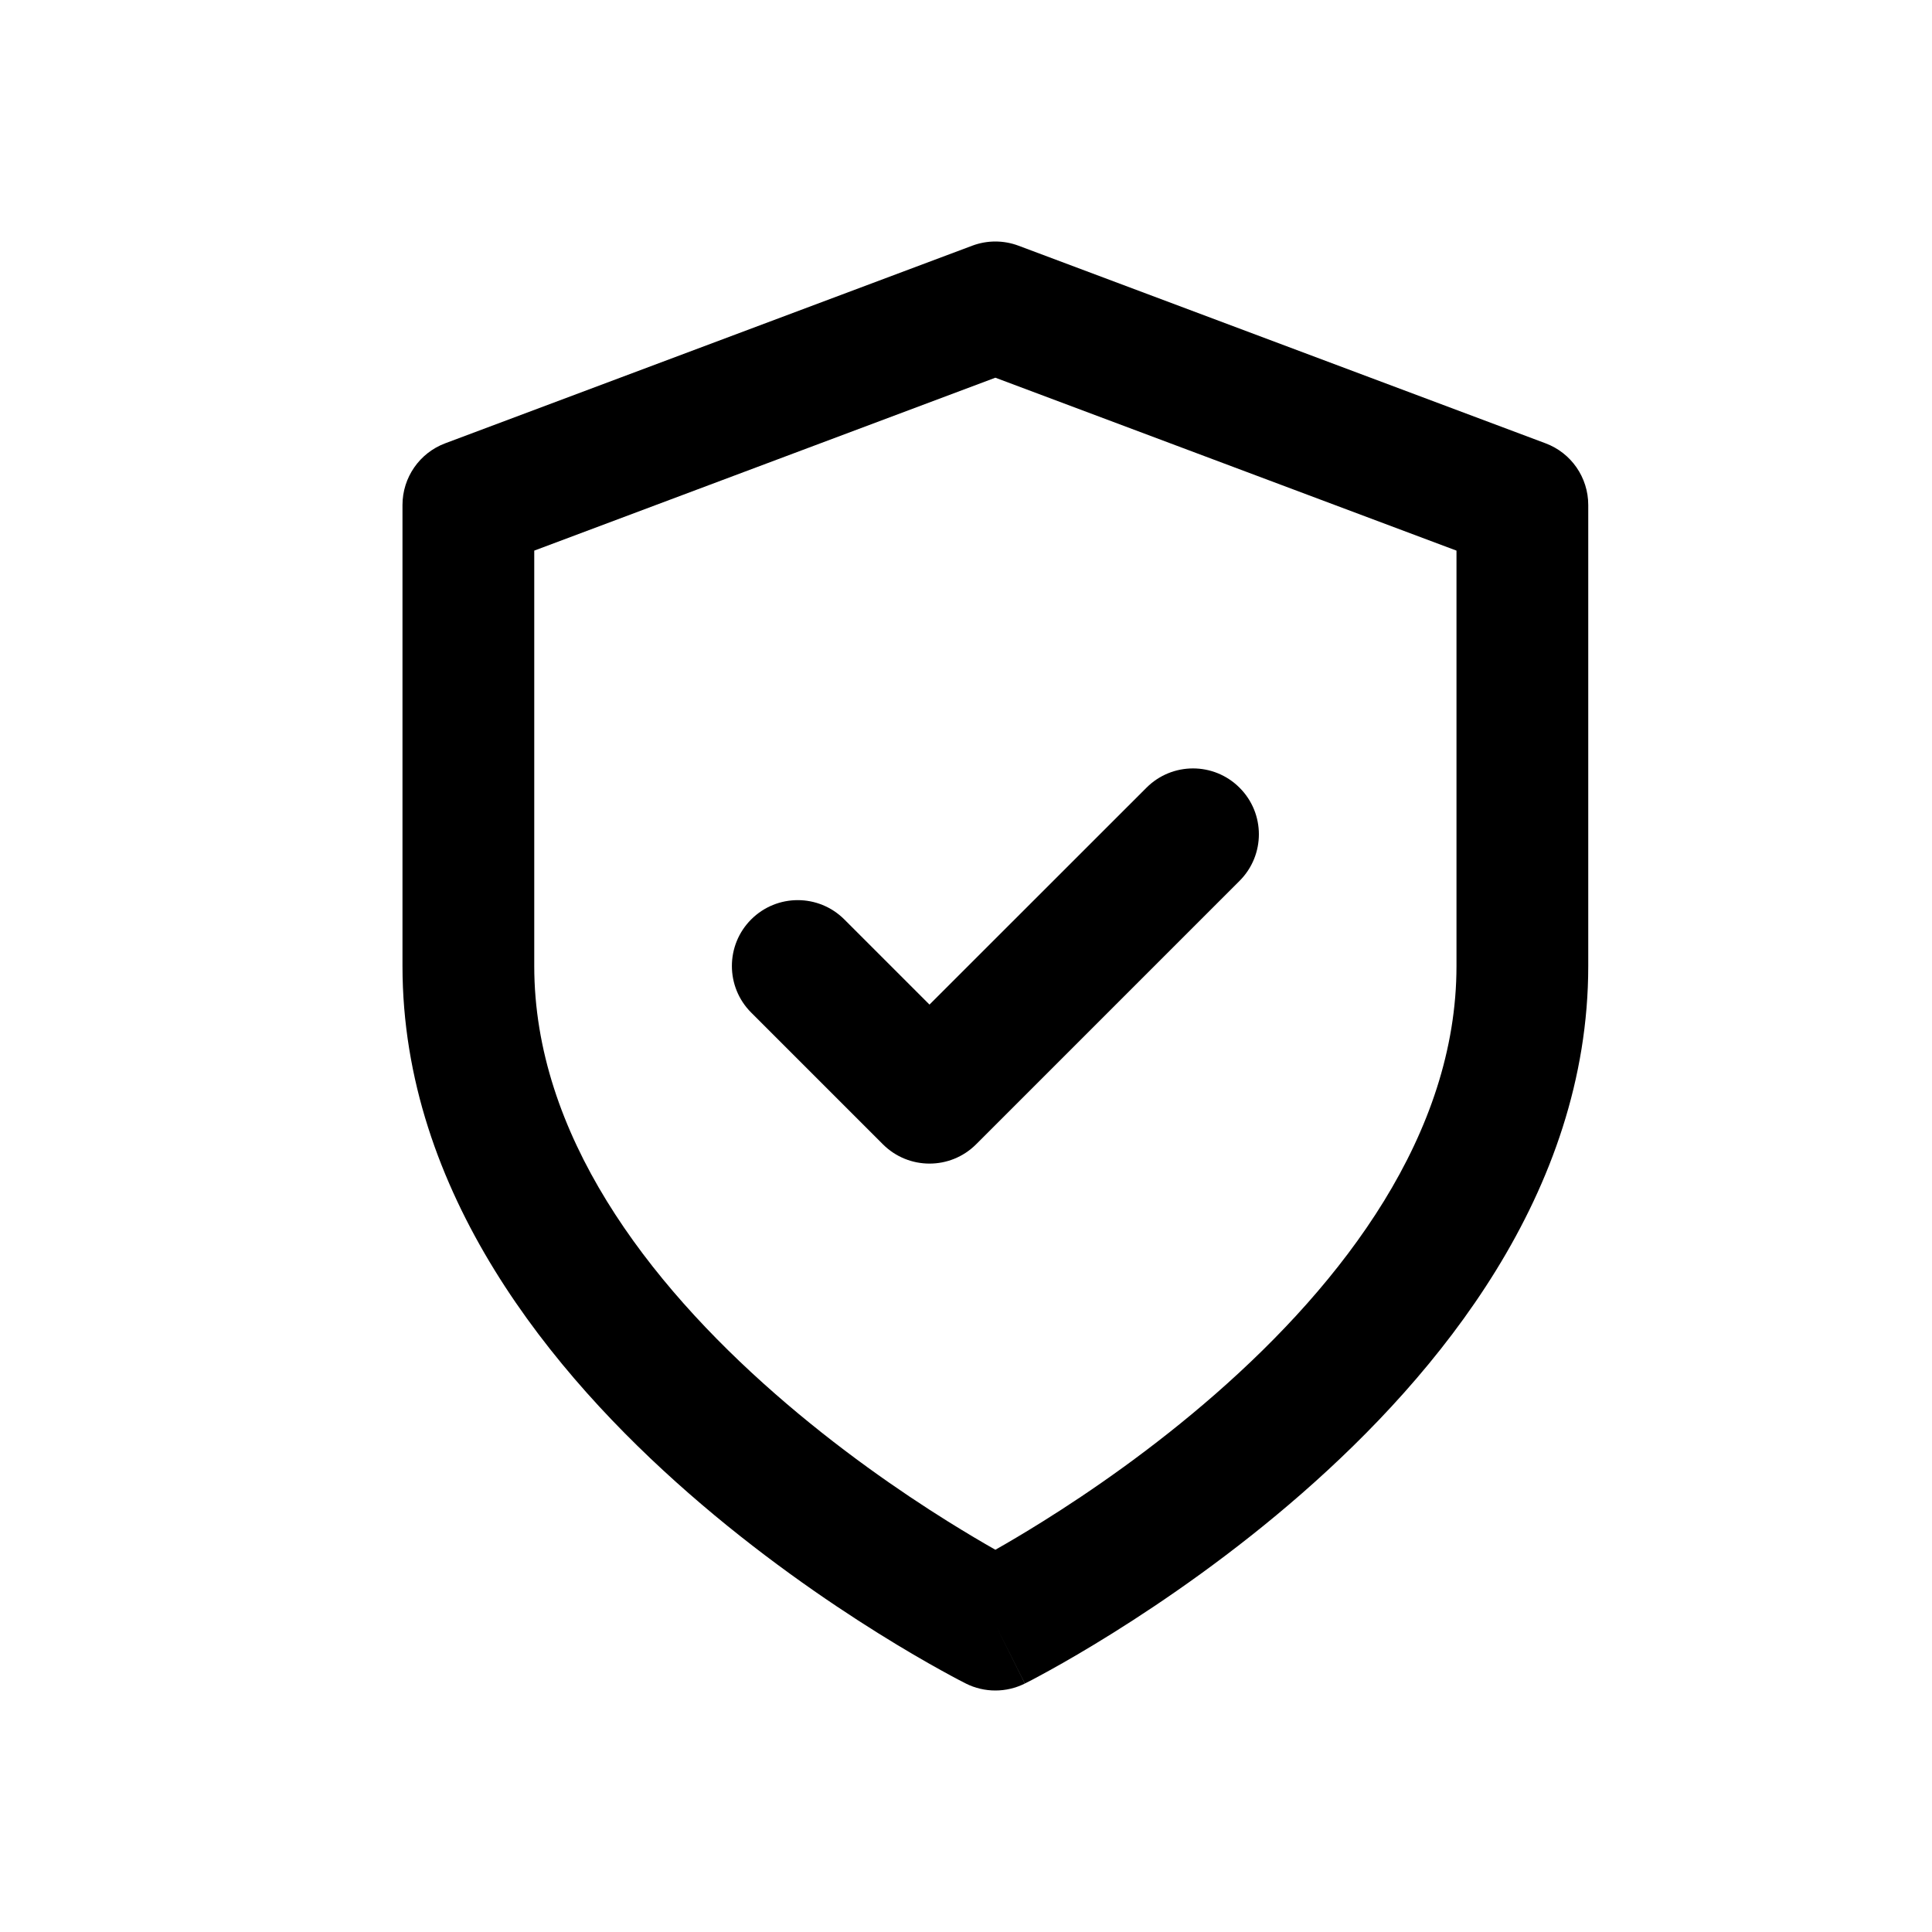
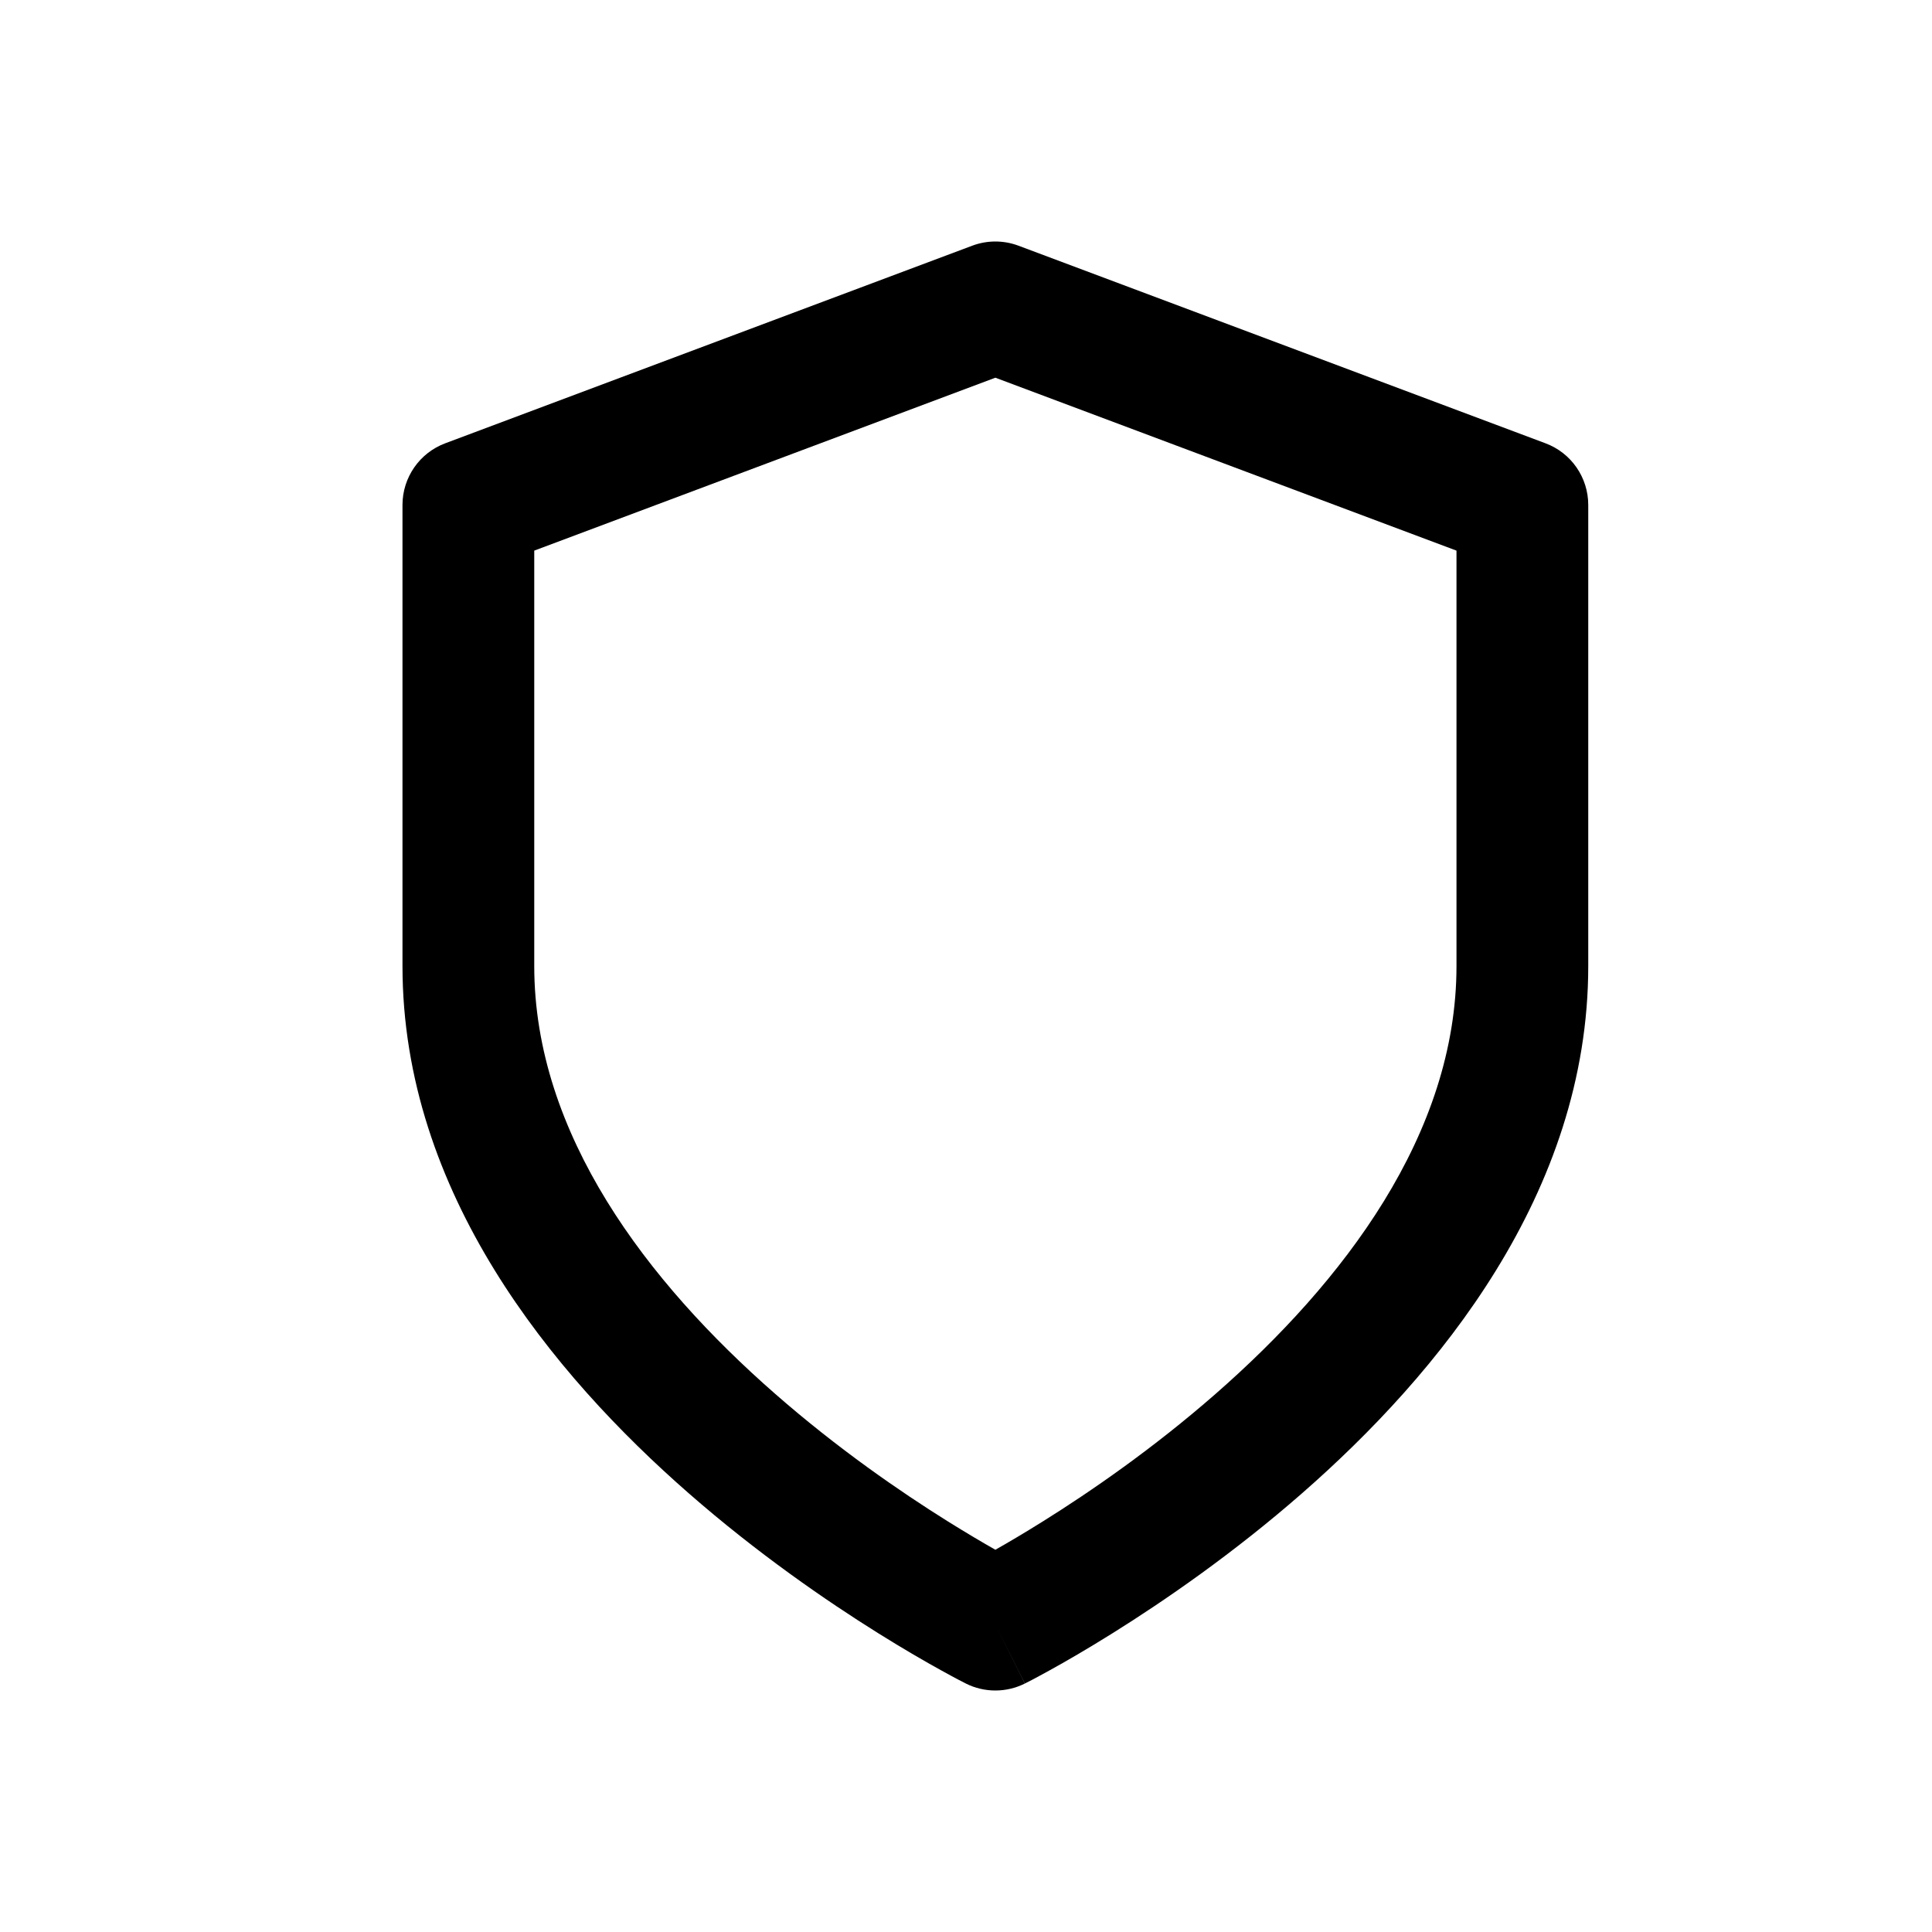
<svg xmlns="http://www.w3.org/2000/svg" width="40" height="40" viewBox="0 0 40 40" fill="none">
  <path fill-rule="evenodd" clip-rule="evenodd" d="M20.129 5.087C20.438 4.971 20.778 4.971 21.087 5.087L31.998 9.178C32.531 9.377 32.883 9.886 32.883 10.455V20C32.883 24.7 29.771 28.455 26.962 30.913C25.529 32.167 24.102 33.147 23.036 33.813C22.502 34.147 22.055 34.404 21.738 34.579C21.579 34.667 21.453 34.734 21.365 34.781C21.321 34.804 21.286 34.822 21.261 34.834L21.232 34.849L21.223 34.854L21.22 34.855C21.22 34.855 21.218 34.856 20.608 33.637C19.998 34.856 19.997 34.856 19.997 34.856L19.994 34.854L19.985 34.849L19.955 34.834C19.931 34.822 19.896 34.804 19.852 34.781C19.764 34.734 19.637 34.667 19.479 34.579C19.162 34.404 18.715 34.147 18.181 33.813C17.115 33.147 15.688 32.167 14.255 30.913C11.445 28.455 8.333 24.7 8.333 20V10.455C8.333 9.886 8.686 9.377 9.218 9.178L20.129 5.087ZM20.608 33.637L19.997 34.856C20.381 35.048 20.834 35.048 21.218 34.856L20.608 33.637ZM20.608 32.086C20.87 31.938 21.204 31.741 21.59 31.5C22.57 30.888 23.871 29.993 25.166 28.86C27.812 26.545 30.155 23.482 30.155 20V11.4L20.608 7.82L11.061 11.4V20C11.061 23.482 13.405 26.545 16.051 28.86C17.345 29.993 18.646 30.888 19.626 31.5C20.013 31.741 20.347 31.938 20.608 32.086Z" fill="#C2D0E5" fill-opacity="0.64" style="fill:#C2D0E5;fill:color(display-p3 0.761 0.816 0.898);fill-opacity:0.64;" />
-   <path fill-rule="evenodd" clip-rule="evenodd" d="M25.664 16.309C26.197 16.841 26.197 17.704 25.664 18.237L20.209 23.692C19.676 24.224 18.813 24.224 18.28 23.692L15.552 20.964C15.02 20.432 15.02 19.568 15.552 19.036C16.085 18.503 16.948 18.503 17.481 19.036L19.244 20.799L23.736 16.309C24.268 15.776 25.132 15.776 25.664 16.309Z" fill="#C2D0E5" fill-opacity="0.64" style="fill:#C2D0E5;fill:color(display-p3 0.761 0.816 0.898);fill-opacity:0.64;" />
</svg>